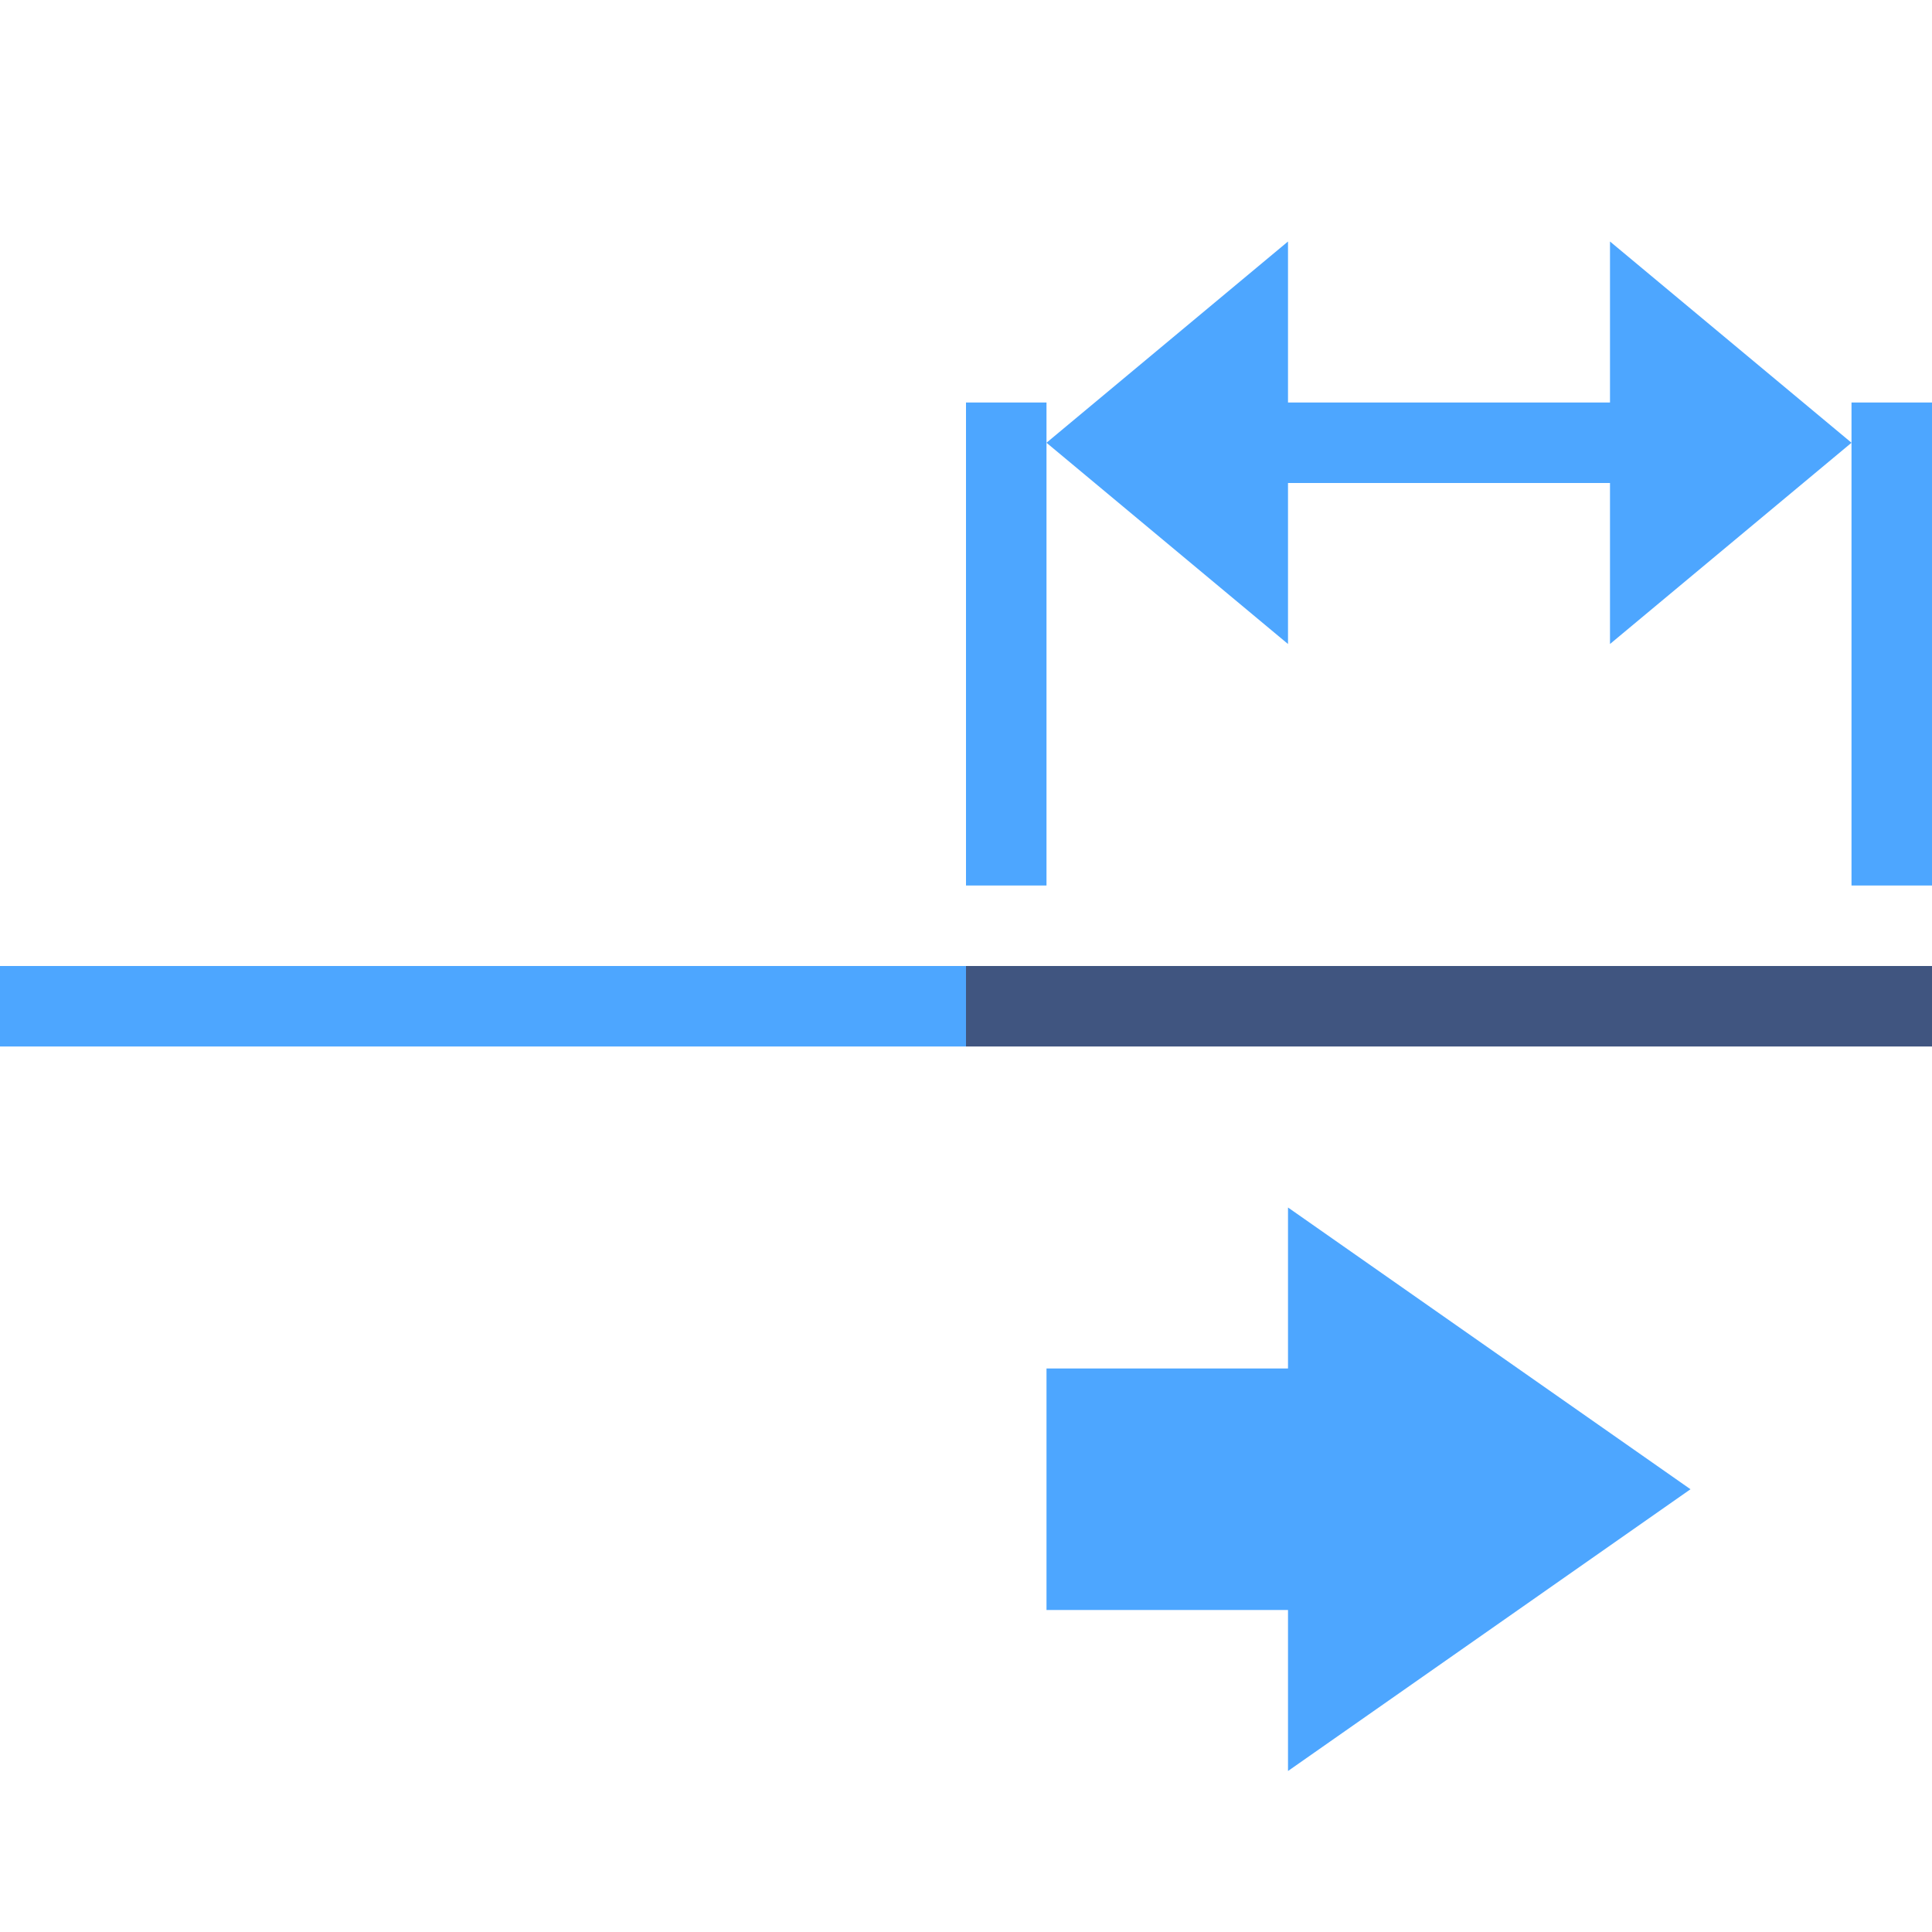
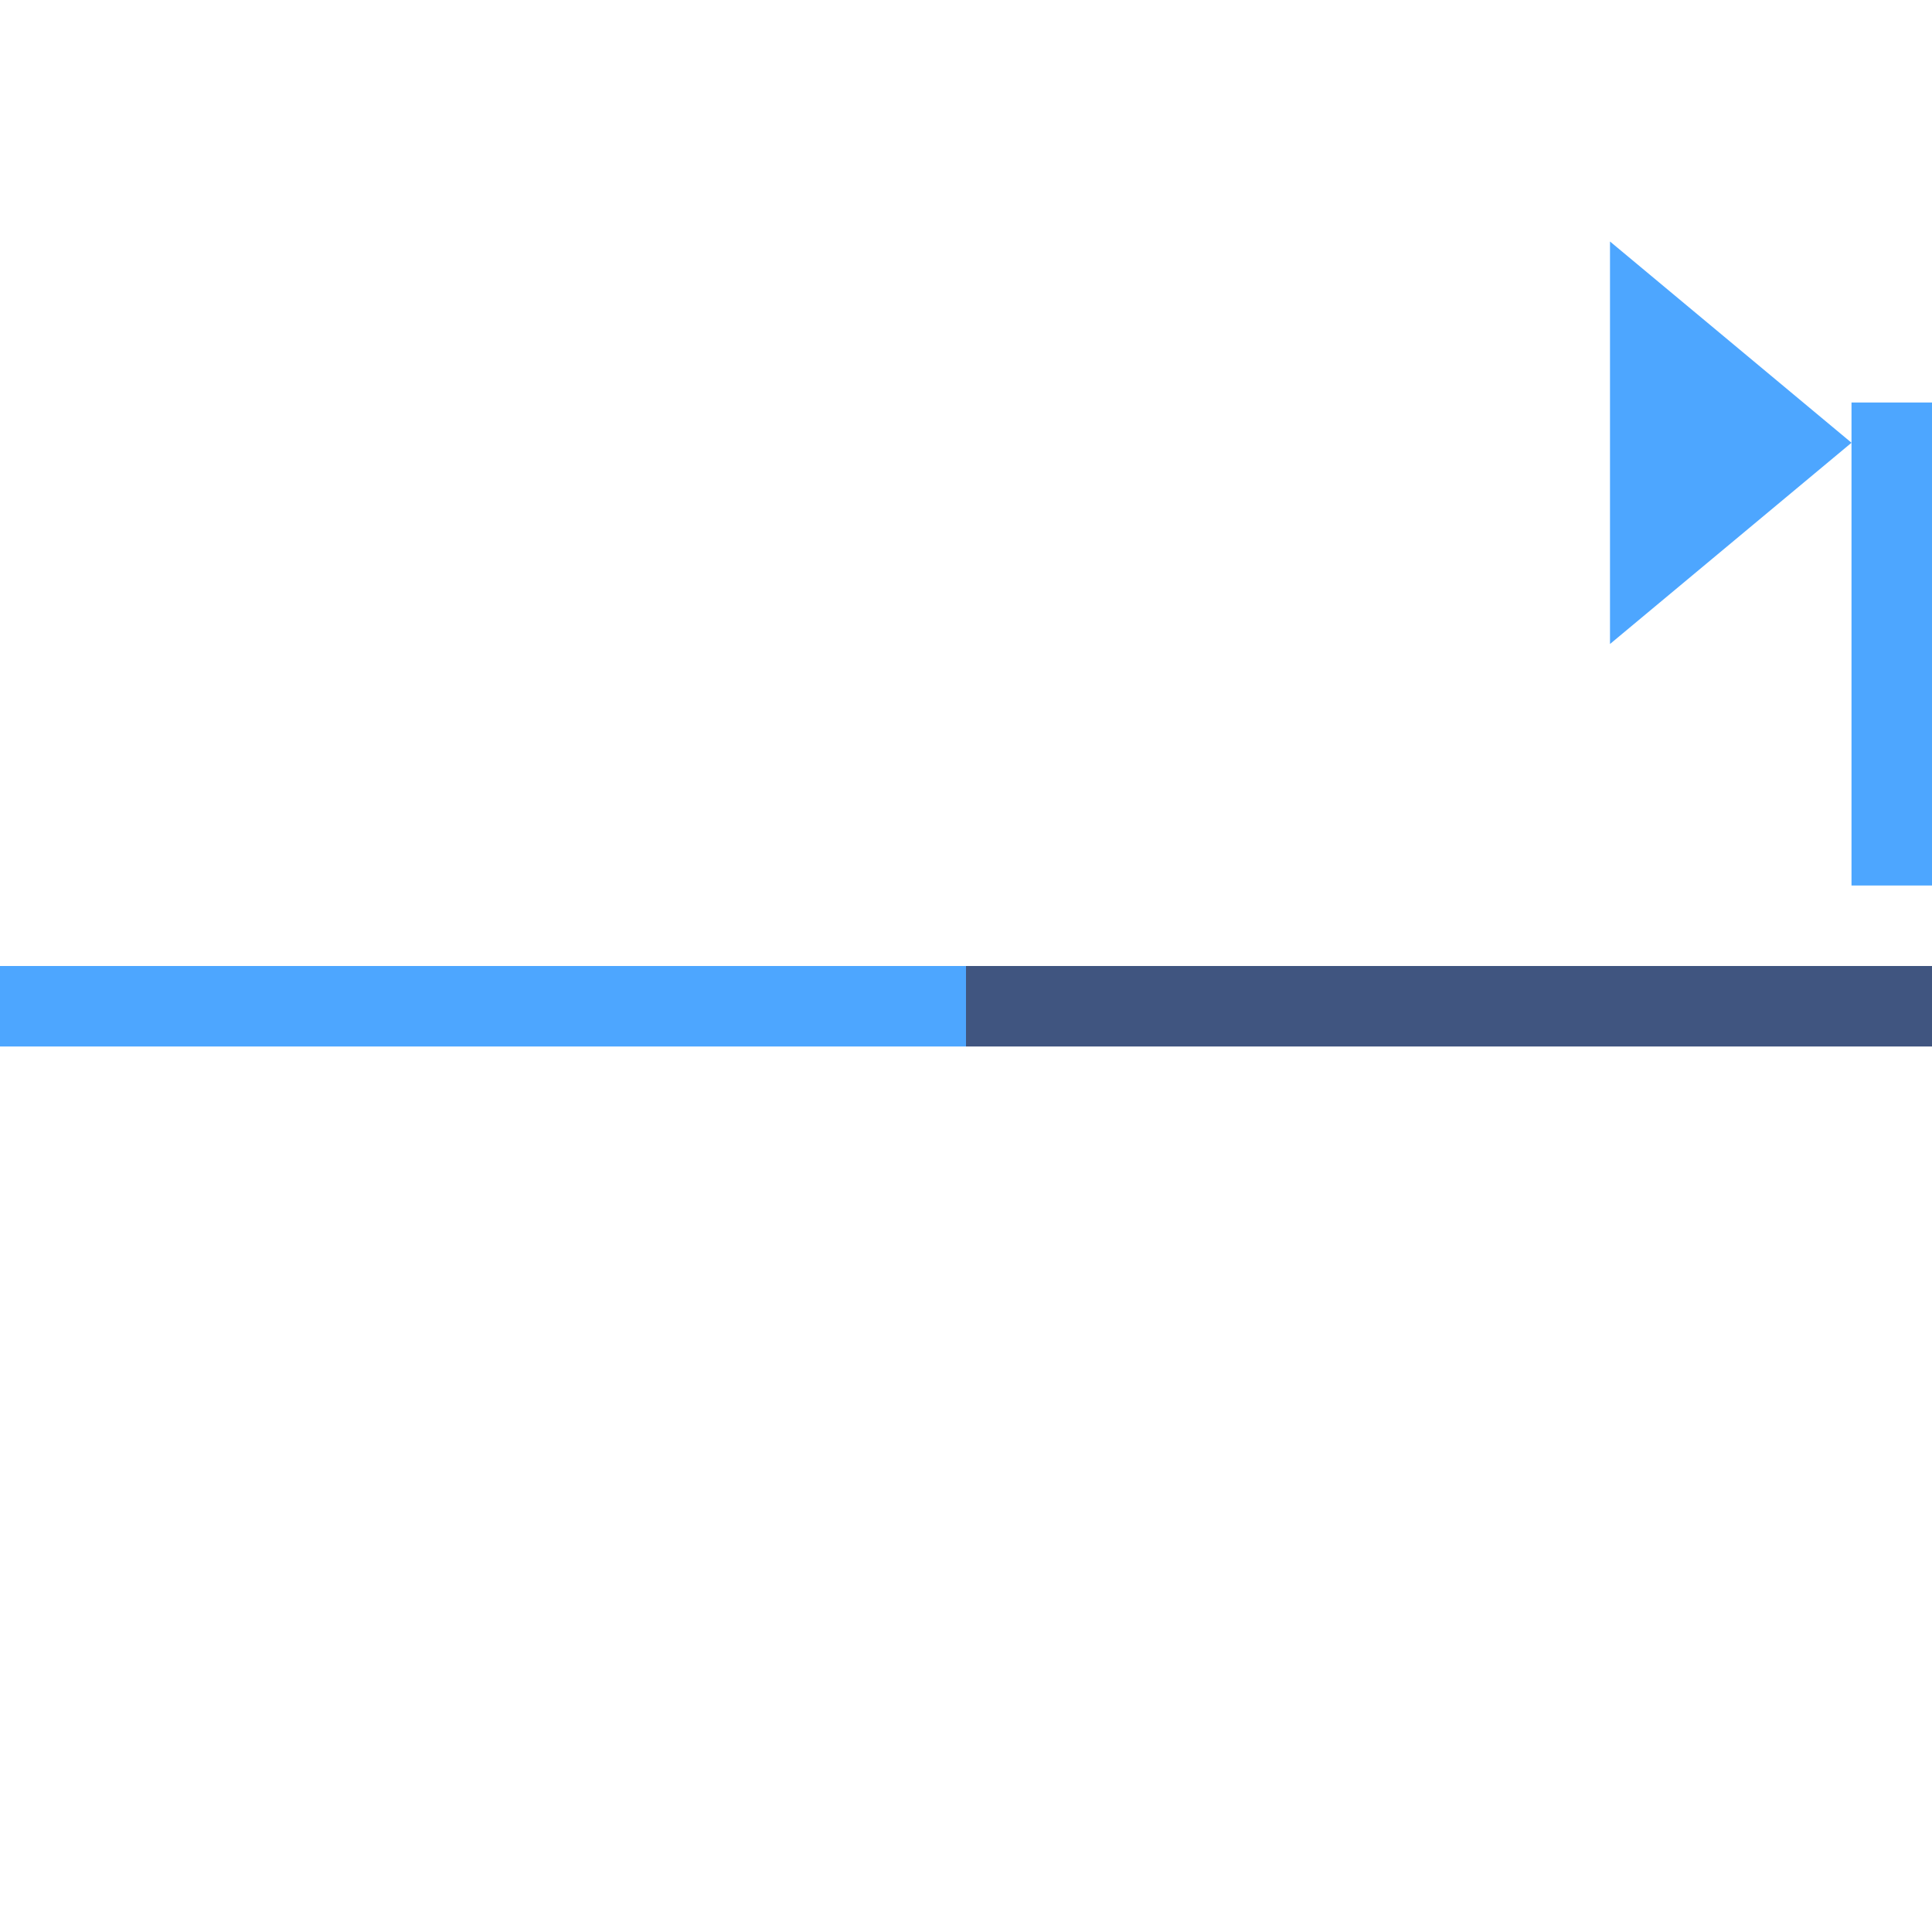
<svg xmlns="http://www.w3.org/2000/svg" version="1.1" x="0px" y="0px" viewBox="0 0 24 24" style="enable-background:new 0 0 24 24;" xml:space="preserve">
  <g id="Layer_90">
-     <line style="fill:none;stroke:#4DA6FF;stroke-miterlimit:10;" x1="15" y1="5.5" x2="21" y2="5.5" />
    <line style="fill:none;stroke:#4DA6FF;stroke-miterlimit:10;" x1="12" y1="12.5" x2="0" y2="12.5" />
    <line style="fill:none;stroke:#405580;stroke-miterlimit:10;" x1="24" y1="12.5" x2="12" y2="12.5" />
    <polygon style="fill:#4DA6FF;" points="20,3 23,5.5 20,8  " />
-     <polygon style="fill:#4DA6FF;" points="16,3 13,5.5 16,8  " />
-     <line style="fill:none;stroke:#4DA6FF;stroke-miterlimit:10;" x1="12.5" y1="11" x2="12.5" y2="5" />
    <line style="fill:none;stroke:#4DA6FF;stroke-miterlimit:10;" x1="23.5" y1="11" x2="23.5" y2="5" />
    <g>
-       <rect style="fill:none;" width="24" height="24" />
-     </g>
-     <polygon style="fill:#4DA6FF;" points="13,17 13,20 16,20 16,22 21,18.5 16,15 16,17  " />
+       </g>
  </g>
  <g id="Layer_1">
</g>
</svg>